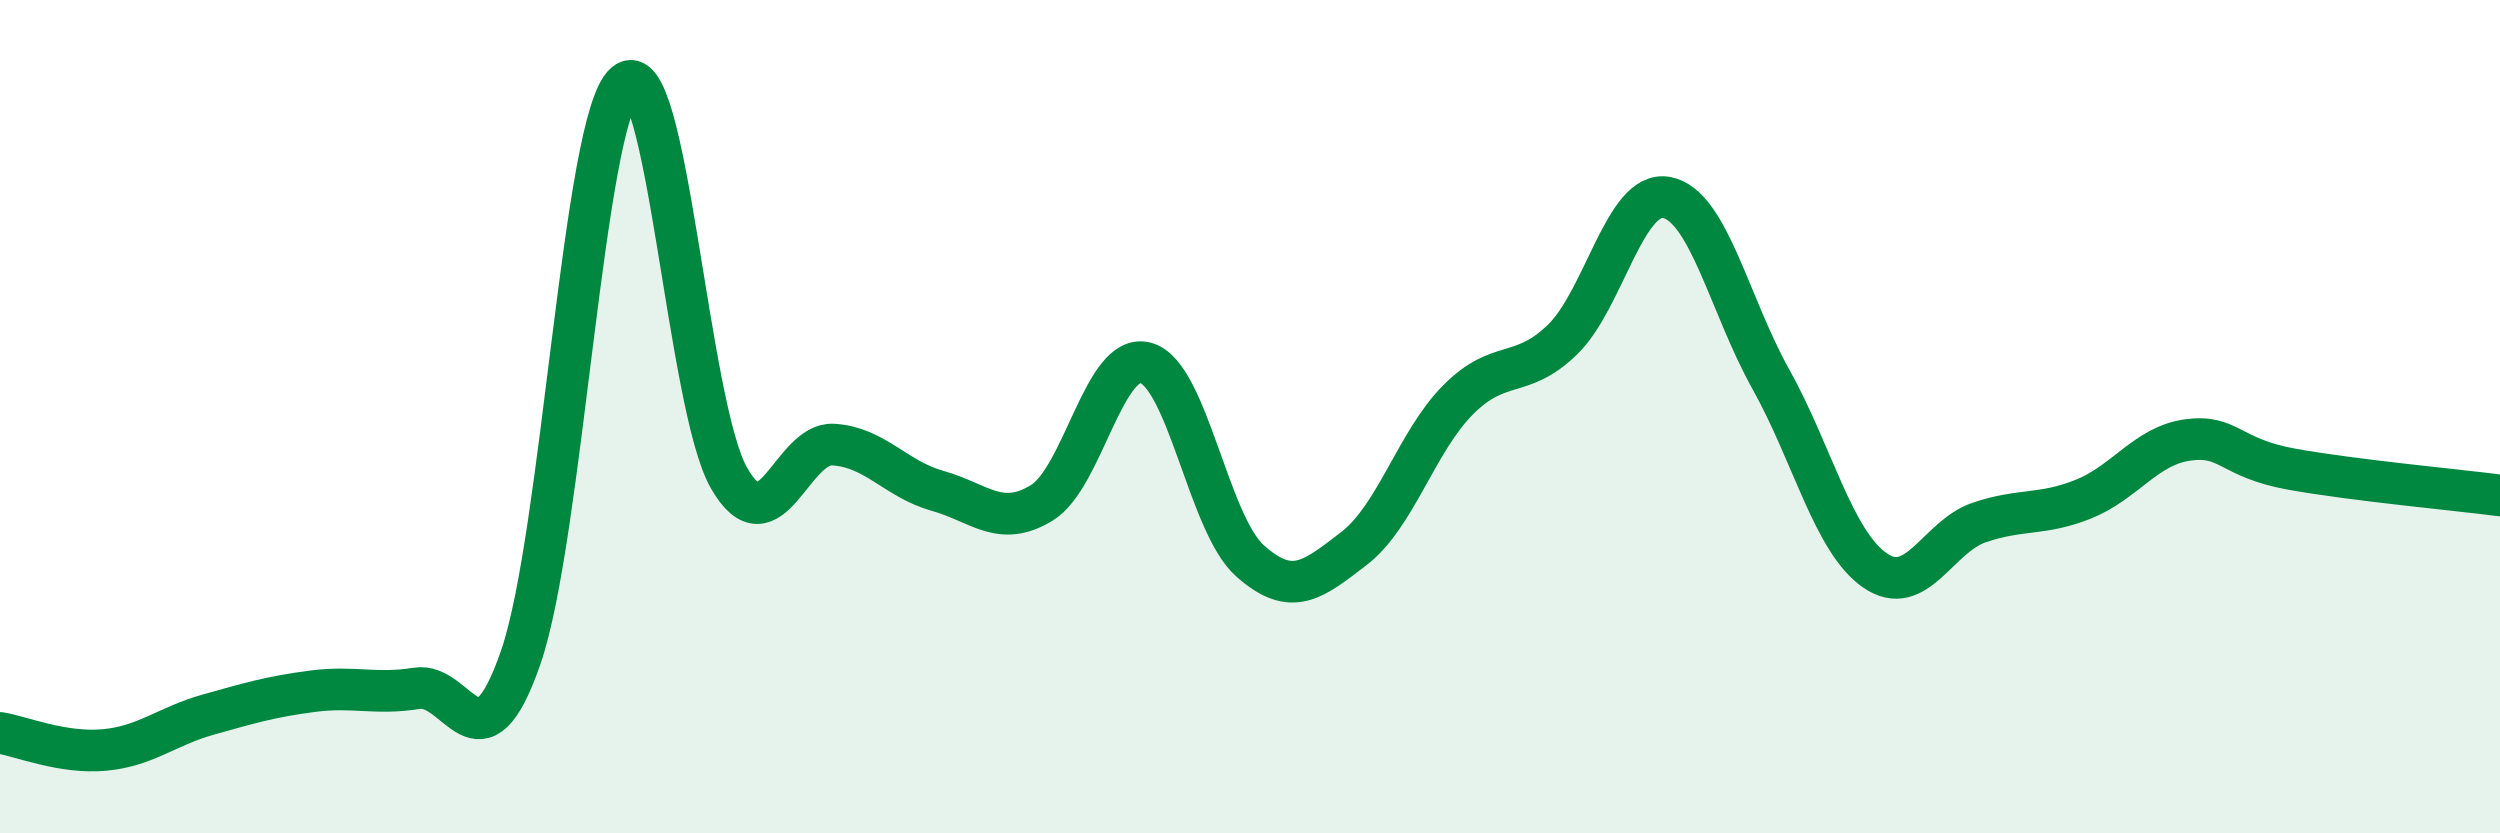
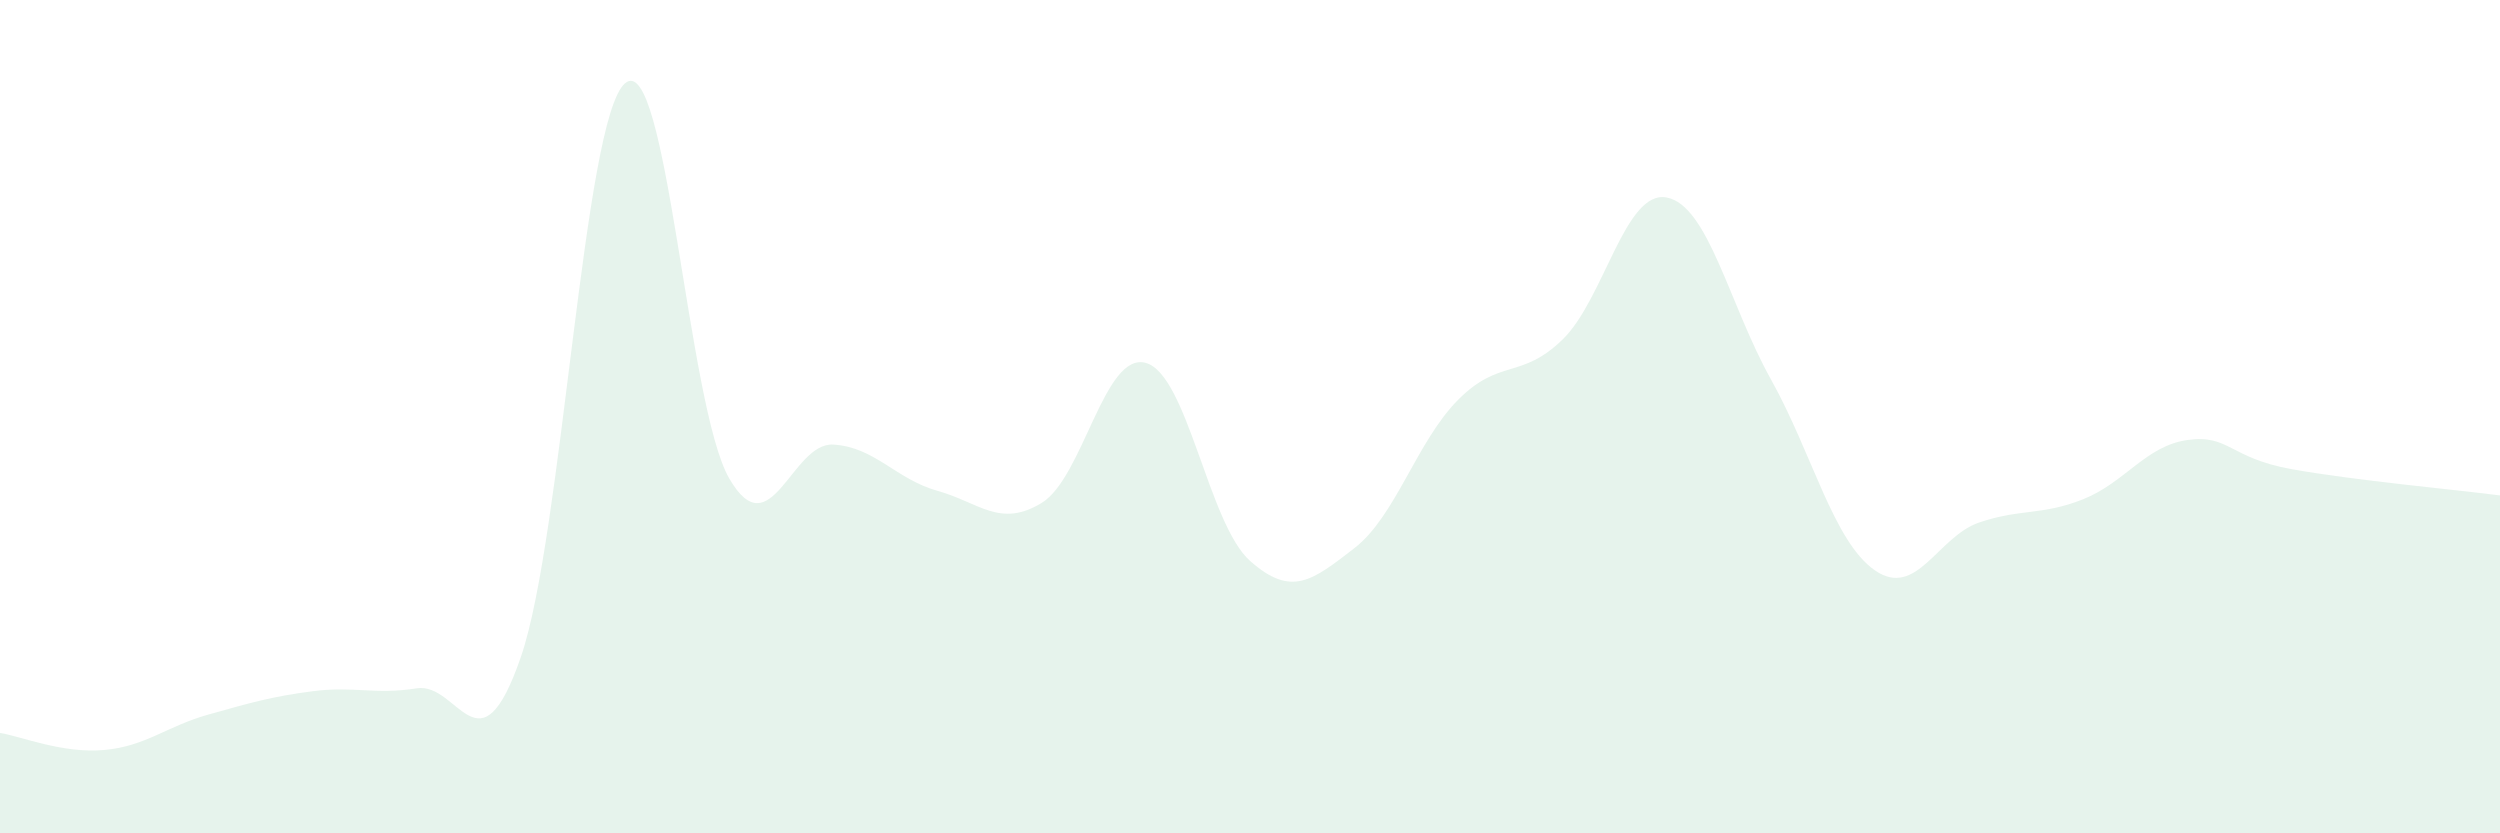
<svg xmlns="http://www.w3.org/2000/svg" width="60" height="20" viewBox="0 0 60 20">
  <path d="M 0,17.59 C 0.5,17.67 1.5,18.09 2.5,18 C 3.5,17.91 4,17.43 5,17.15 C 6,16.87 6.5,16.72 7.5,16.59 C 8.5,16.46 9,16.68 10,16.52 C 11,16.36 11.5,18.67 12.5,15.77 C 13.5,12.87 14,2.86 15,2 C 16,1.14 16.5,9.75 17.5,11.48 C 18.5,13.21 19,10.61 20,10.67 C 21,10.73 21.5,11.5 22.5,11.78 C 23.5,12.06 24,12.68 25,12.07 C 26,11.46 26.5,8.43 27.5,8.71 C 28.5,8.99 29,12.57 30,13.46 C 31,14.35 31.5,13.93 32.5,13.16 C 33.5,12.39 34,10.59 35,9.59 C 36,8.59 36.5,9.12 37.5,8.15 C 38.5,7.18 39,4.55 40,4.74 C 41,4.93 41.5,7.31 42.5,9.1 C 43.5,10.89 44,13 45,13.69 C 46,14.38 46.5,12.88 47.5,12.54 C 48.5,12.2 49,12.38 50,11.98 C 51,11.58 51.5,10.7 52.5,10.56 C 53.5,10.42 53.5,10.99 55,11.26 C 56.5,11.53 59,11.76 60,11.89L60 20L0 20Z" fill="#008740" opacity="0.1" stroke-linecap="round" stroke-linejoin="round" />
-   <path d="M 0,17.59 C 0.5,17.67 1.5,18.09 2.5,18 C 3.5,17.91 4,17.43 5,17.15 C 6,16.87 6.5,16.72 7.5,16.59 C 8.5,16.46 9,16.68 10,16.52 C 11,16.36 11.5,18.67 12.5,15.77 C 13.5,12.87 14,2.86 15,2 C 16,1.14 16.5,9.75 17.5,11.48 C 18.5,13.21 19,10.61 20,10.67 C 21,10.73 21.5,11.5 22.5,11.78 C 23.5,12.06 24,12.68 25,12.07 C 26,11.46 26.5,8.43 27.5,8.71 C 28.5,8.99 29,12.57 30,13.46 C 31,14.35 31.5,13.93 32.5,13.16 C 33.5,12.39 34,10.59 35,9.59 C 36,8.59 36.5,9.12 37.5,8.15 C 38.5,7.18 39,4.55 40,4.74 C 41,4.93 41.5,7.31 42.5,9.1 C 43.5,10.89 44,13 45,13.69 C 46,14.38 46.5,12.88 47.5,12.54 C 48.5,12.2 49,12.38 50,11.98 C 51,11.58 51.5,10.7 52.5,10.56 C 53.5,10.42 53.5,10.99 55,11.26 C 56.5,11.53 59,11.76 60,11.89" stroke="#008740" stroke-width="1" fill="none" stroke-linecap="round" stroke-linejoin="round" />
</svg>